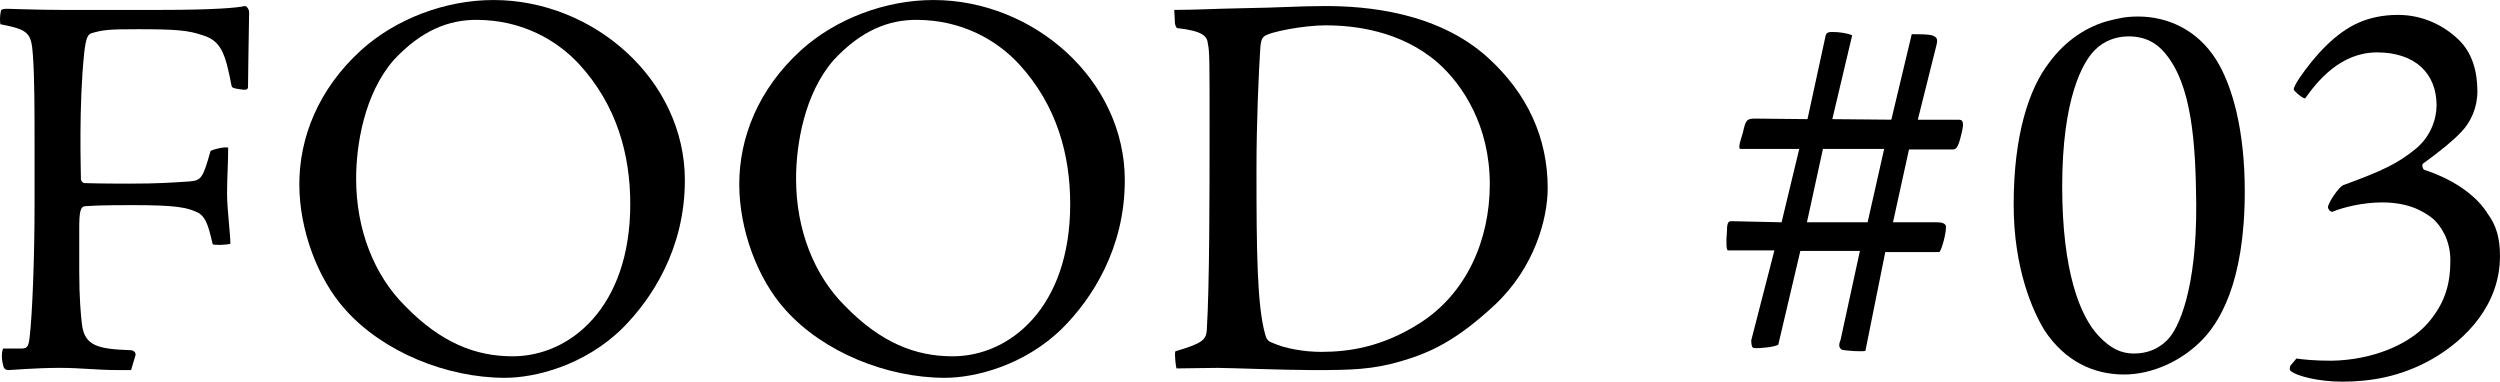
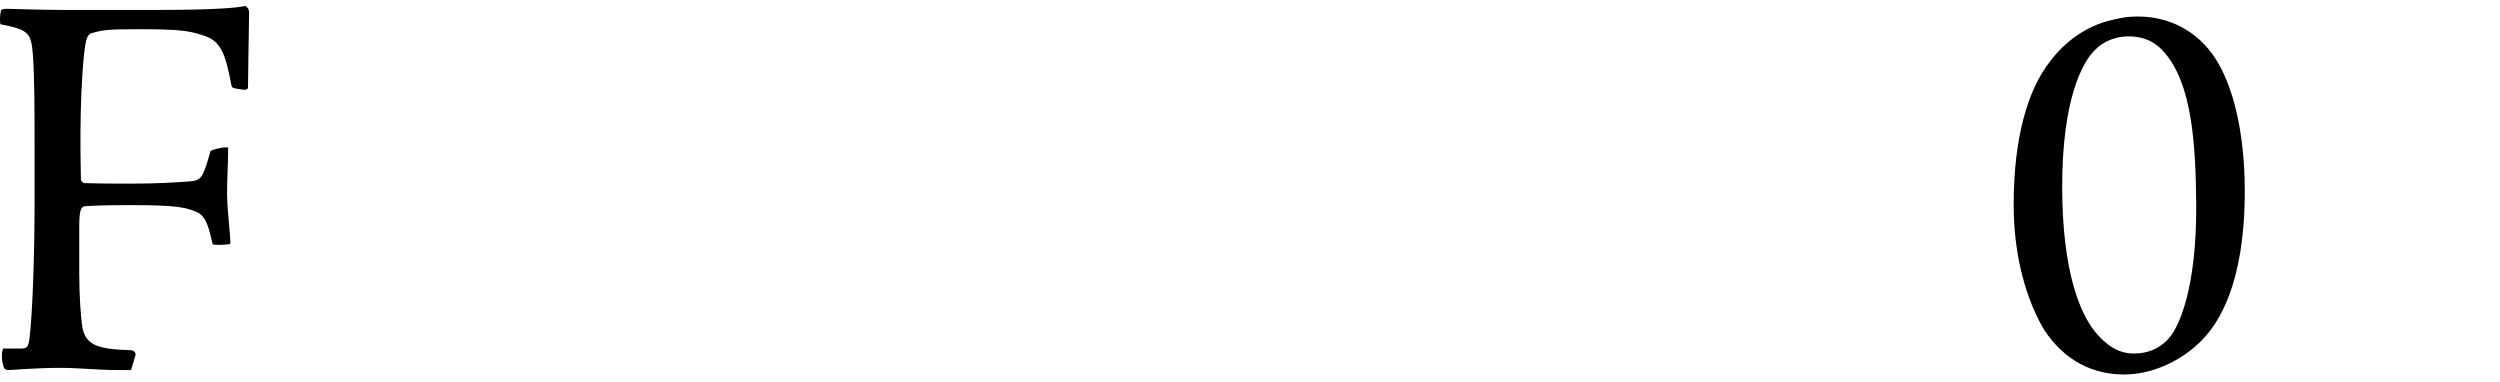
<svg xmlns="http://www.w3.org/2000/svg" id="_レイヤー_2" data-name="レイヤー_2" width="135.974" height="20.759" viewBox="0 0 135.974 20.759">
  <g id="_レイヤー_1-2" data-name="レイヤー_1">
    <g>
      <path d="M1.1,18.959c.36,0,.45-.061.51-.601.15-1.229.27-4.379.27-7.259v-3c0-2.07,0-3.84-.09-5.101-.09-1.199-.21-1.38-1.77-1.68-.03-.18-.03-.479.03-.72,0-.09.15-.12.33-.12.21,0,1.71.061,2.94.061h5.43c2.91,0,4.2-.12,4.56-.21.09-.03.24.18.24.329-.03,2.16-.06,3.33-.06,4.05,0,.15-.06.21-.42.15-.42-.06-.45-.09-.48-.21-.33-1.74-.57-2.43-1.56-2.729-.78-.271-1.47-.33-3.51-.33-1.59,0-1.89.029-2.52.21-.24.06-.33.3-.42,1.08-.3,2.85-.18,6.39-.18,6.779-.03.18.12.3.18.3.15,0,.66.03,2.43.03,1.62,0,2.4-.06,3.3-.12.63-.06.72-.15,1.14-1.649.09-.091.87-.271.96-.181,0,.87-.06,1.65-.06,2.49s.18,2.189.18,2.729c-.15.061-.84.09-.96.03-.18-.72-.3-1.439-.78-1.71-.6-.3-1.23-.42-3.57-.42-1.74,0-2.1.03-2.61.06-.24.03-.3.33-.3,1.2v2.37c0,1.439.09,2.37.15,2.88.15,1.14.87,1.32,2.64,1.38.21,0,.3.18.27.27l-.24.811h-.69c-1.23,0-1.98-.12-3.209-.12s-2.64.12-2.76.12c-.15,0-.27-.061-.3-.271-.12-.42-.06-.779,0-.899h.93Z" />
-       <path d="M37.249,9.81c0,3.72-1.8,6.449-3.39,8.039-2.07,2.04-4.77,2.7-6.39,2.7-3.18,0-6.63-1.41-8.669-3.689-1.53-1.681-2.52-4.38-2.52-6.84,0-2.521,1.02-5.16,3.36-7.29,1.89-1.71,4.59-2.729,7.2-2.729,5.459,0,10.41,4.35,10.41,9.81ZM21.41,3.27c-1.59,1.83-2.04,4.59-2.04,6.449,0,2.79.99,5.25,2.64,6.9,1.98,2.04,3.87,2.76,5.88,2.76,3.09,0,6.39-2.64,6.39-8.279,0-2.67-.72-5.37-2.79-7.62-1.2-1.29-3.09-2.4-5.58-2.4-1.47,0-2.97.54-4.5,2.19Z" />
-       <path d="M61.177,9.81c0,3.72-1.8,6.449-3.39,8.039-2.07,2.04-4.77,2.7-6.39,2.7-3.18,0-6.63-1.41-8.669-3.689-1.53-1.681-2.52-4.38-2.52-6.84,0-2.521,1.02-5.16,3.36-7.29,1.89-1.71,4.59-2.729,7.2-2.729,5.459,0,10.41,4.35,10.41,9.81ZM45.338,3.27c-1.59,1.83-2.04,4.59-2.04,6.449,0,2.79.99,5.25,2.64,6.9,1.98,2.04,3.87,2.76,5.88,2.76,3.09,0,6.39-2.64,6.39-8.279,0-2.67-.72-5.37-2.79-7.62-1.2-1.29-3.09-2.4-5.58-2.4-1.47,0-2.97.54-4.5,2.19Z" />
-       <path d="M81.328,16.559c-2.13,1.98-3.51,2.61-5.13,3.09-1.56.45-2.64.48-4.77.48-1.59,0-4.56-.12-5.22-.12s-1.77.03-2.22.03c-.03-.061-.12-.811-.06-.931,1.41-.42,1.68-.6,1.71-1.17.15-2.489.15-7.499.15-11.129,0-3.36,0-4.05-.09-4.41-.03-.42-.27-.72-1.68-.87-.03-.029-.12-.12-.12-.39l-.03-.6c1.11,0,2.1-.061,3.66-.091,2.04-.029,3.12-.119,4.56-.119,2.16,0,6.06.3,8.82,2.789,2.19,1.98,3.27,4.41,3.27,7.11,0,1.68-.72,4.319-2.85,6.329ZM68.759,1.979c-.15.12-.18.3-.21.6-.09,1.351-.21,4.11-.21,6.601,0,4.47.03,7.469.48,9.029.06.24.15.359.42.45.66.3,1.71.479,2.61.479,1.47,0,3.3-.24,5.37-1.56,2.55-1.62,3.81-4.53,3.81-7.56,0-3.181-1.47-5.4-2.82-6.6-2.04-1.771-4.589-2.04-6.12-2.04-1.17,0-3.06.359-3.33.6Z" />
-       <path d="M94.679,8.1c-.12,0-.12-.15.12-.9.15-.689.21-.75.69-.75l2.82.03.99-4.56c.06-.15.15-.181.36-.181.36,0,.81.061,1.08.181l-1.08,4.56,3.21.03,1.11-4.65c.45,0,.84,0,1.11.061.21.09.33.149.24.51l-1.02,4.08h2.22c.21,0,.33.09.15.779-.18.78-.3.84-.48.84h-2.37l-.87,3.96h2.37c.36,0,.48.09.51.21.03.36-.24,1.32-.36,1.41h-2.94l-1.08,5.37c-.15.06-1.05,0-1.29-.061-.15-.12-.18-.239-.06-.54l1.05-4.829h-3.24l-1.2,5.1c-.18.12-1.02.21-1.32.18-.12,0-.15-.21-.15-.42l1.26-4.89h-2.52c-.09,0-.12-.36-.06-1.08,0-.45.09-.51.24-.51l2.73.06.96-3.989h-3.18ZM98.279,12.089h3.3l.9-3.989h-3.33l-.87,3.989Z" />
      <path d="M120.532,3.239c.9,1.44,1.56,3.87,1.56,7.17,0,5.01-1.41,7.229-2.46,8.22-1.02.99-2.55,1.74-4.11,1.74-1.65,0-3.21-.721-4.32-2.4-.66-1.08-1.68-3.39-1.68-6.84,0-3.81.84-6.3,1.92-7.709.9-1.23,2.1-2.011,3.33-2.311.51-.12.84-.21,1.53-.21,1.59,0,3.209.72,4.229,2.34ZM113.962,2.699c-.69.66-1.8,2.67-1.8,7.44,0,4.589.96,7.079,2.01,8.159.63.66,1.2.93,1.89.93.72,0,1.32-.239,1.8-.72.66-.63,1.62-2.85,1.59-7.409-.03-3.33-.24-6.51-1.71-8.22-.42-.511-1.02-.9-1.98-.9-.66,0-1.32.24-1.8.72Z" />
-       <path d="M124.904,19.499c.39.06,1.02.12,1.89.12,2.22-.03,4.23-.87,5.25-2.04,1.02-1.17,1.23-2.28,1.23-3.42,0-1.11-.51-1.86-.93-2.25-.63-.51-1.47-.9-2.79-.9-1.05,0-2.13.271-2.7.511-.15,0-.24-.181-.24-.271.09-.36.6-1.05.81-1.17,2.22-.81,3-1.2,3.96-1.979.81-.66,1.14-1.62,1.14-2.37,0-1.74-1.17-2.88-3.24-2.88-1.98,0-3.24,1.56-3.9,2.49-.06.09-.63-.391-.63-.48s.12-.33.3-.6c.84-1.23,1.979-2.49,3.24-3.03.54-.24,1.26-.42,2.13-.42,1.35,0,2.49.57,3.3,1.35.75.721,1.02,1.74,1.02,2.82,0,.87-.36,1.68-.9,2.22-.39.42-1.08.99-2.07,1.71-.06.09,0,.3.09.33,1.83.6,2.94,1.56,3.45,2.399.45.601.66,1.32.66,2.28,0,2.67-1.86,4.56-3.69,5.61-1.74.989-3.42,1.229-4.89,1.229-1.38,0-2.43-.33-2.7-.51-.18-.09-.18-.181-.12-.36l.33-.39Z" />
    </g>
  </g>
</svg>